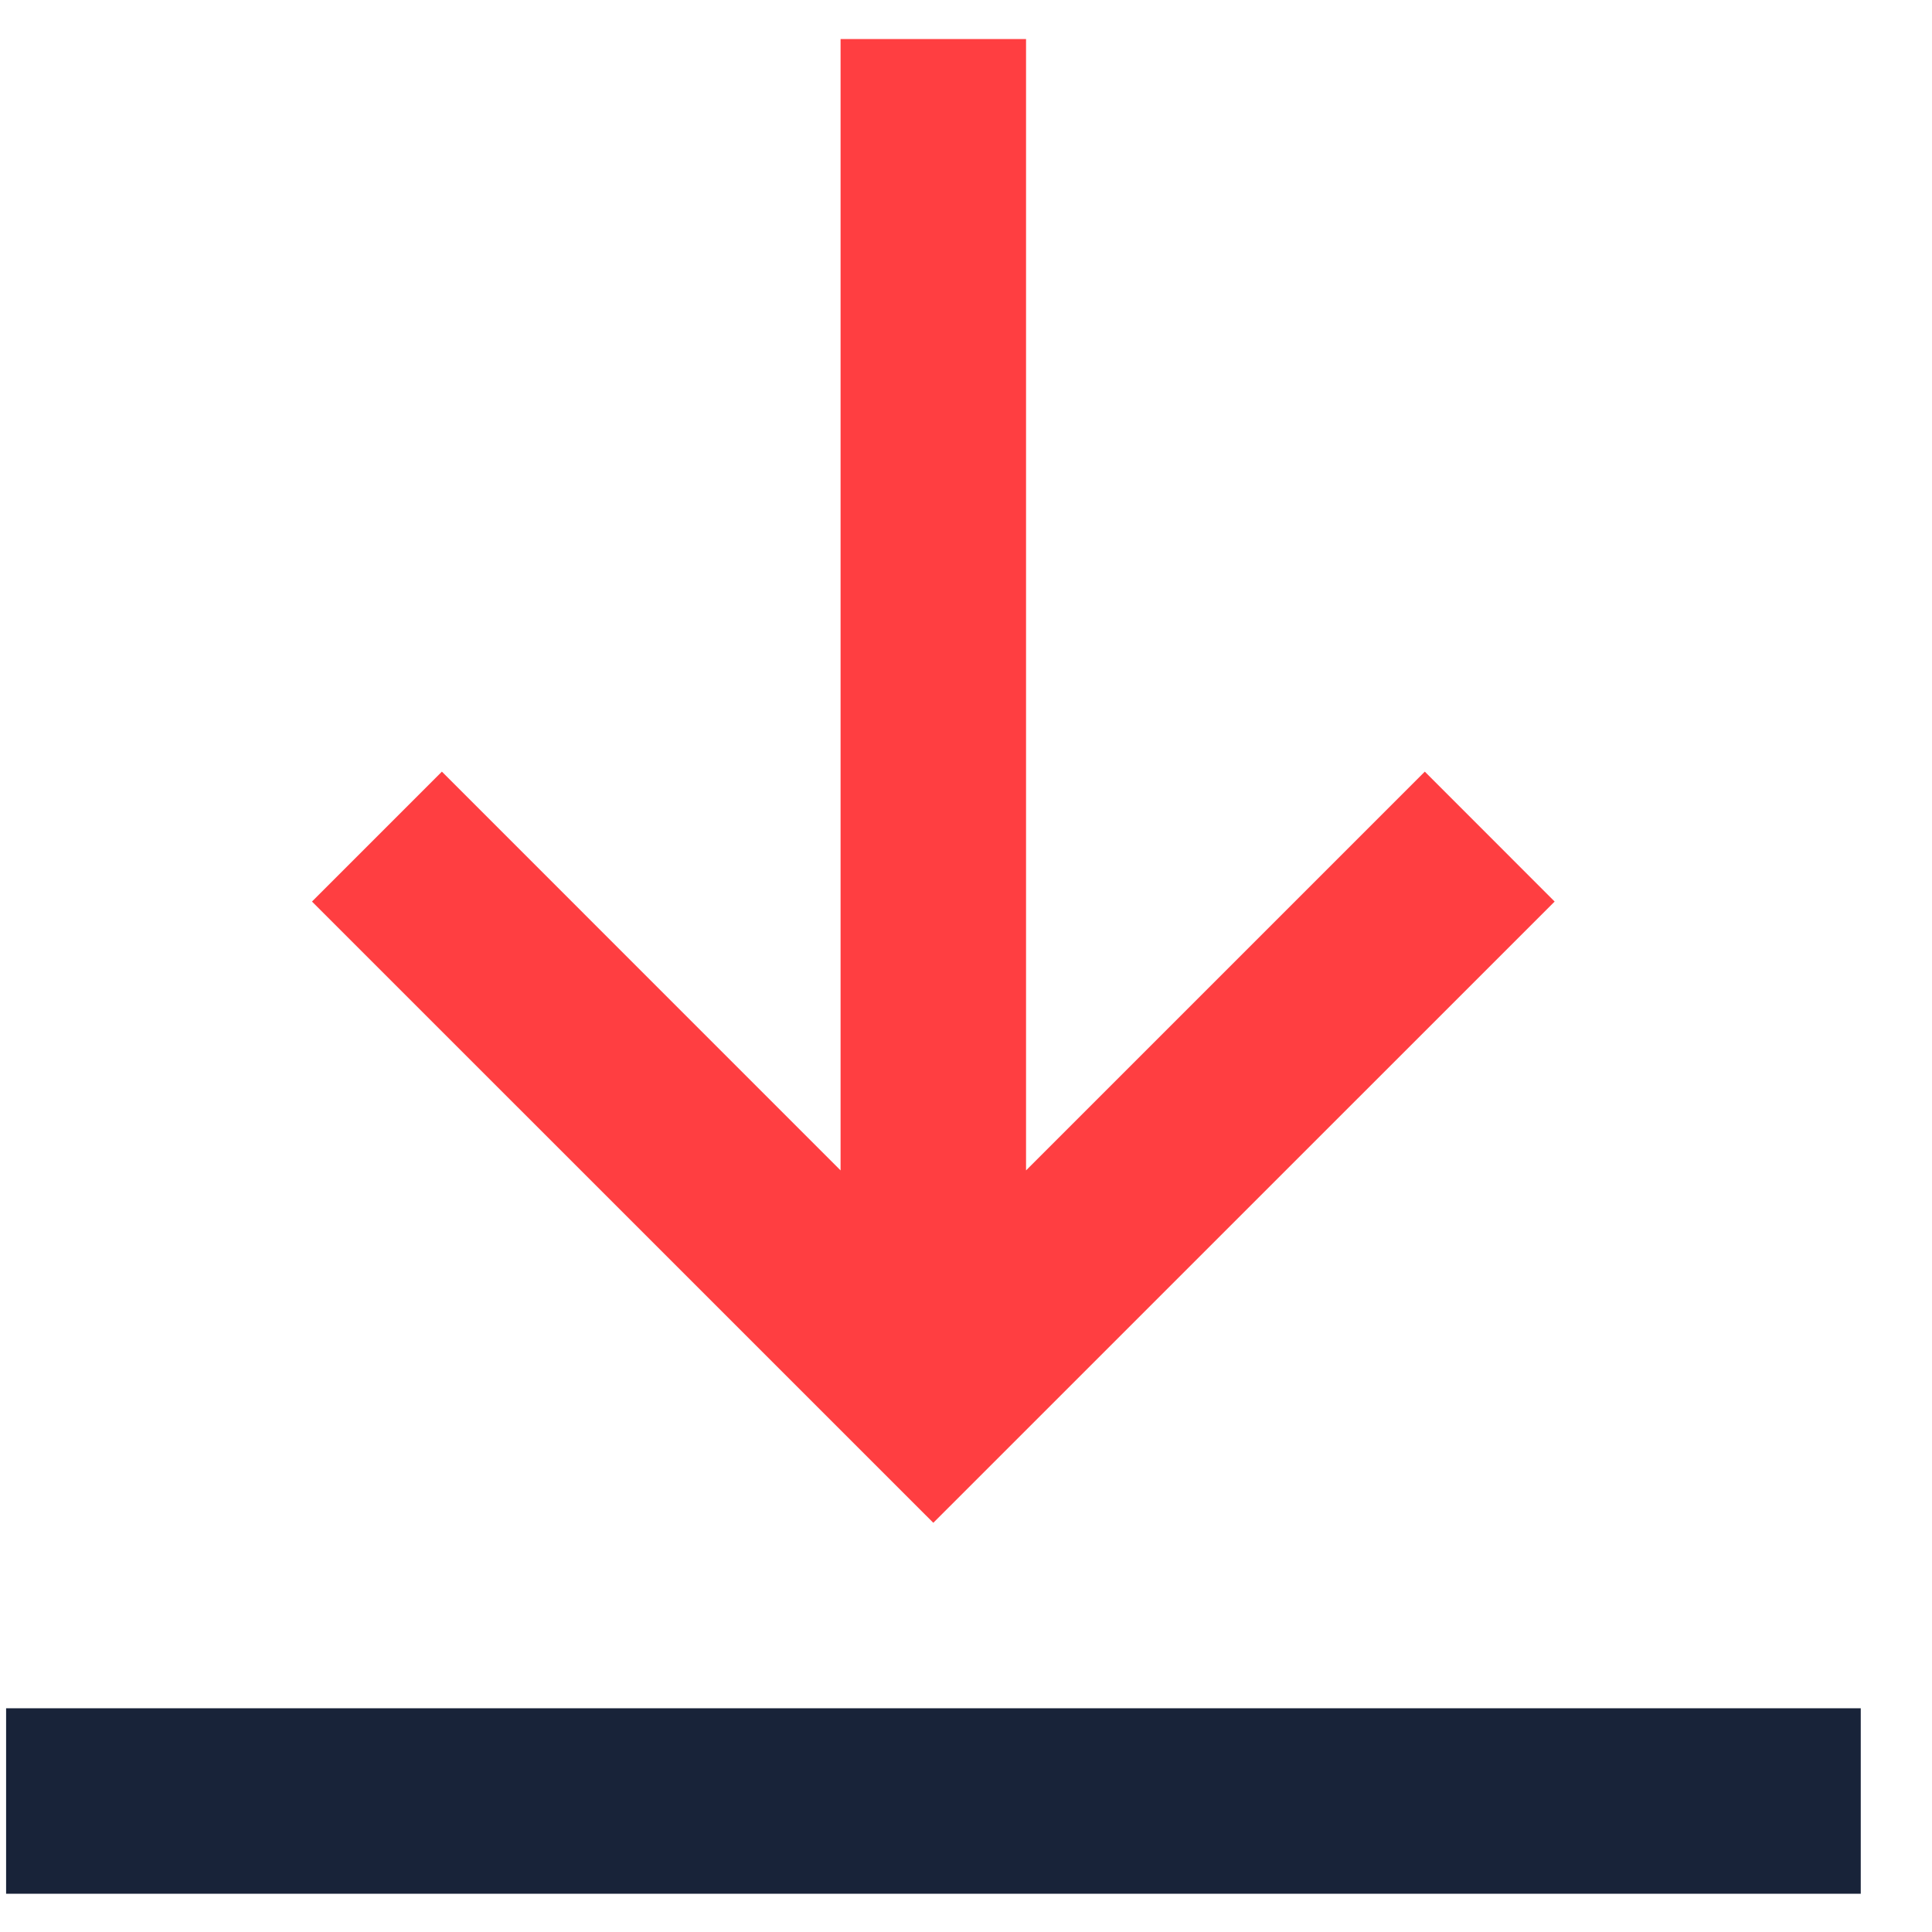
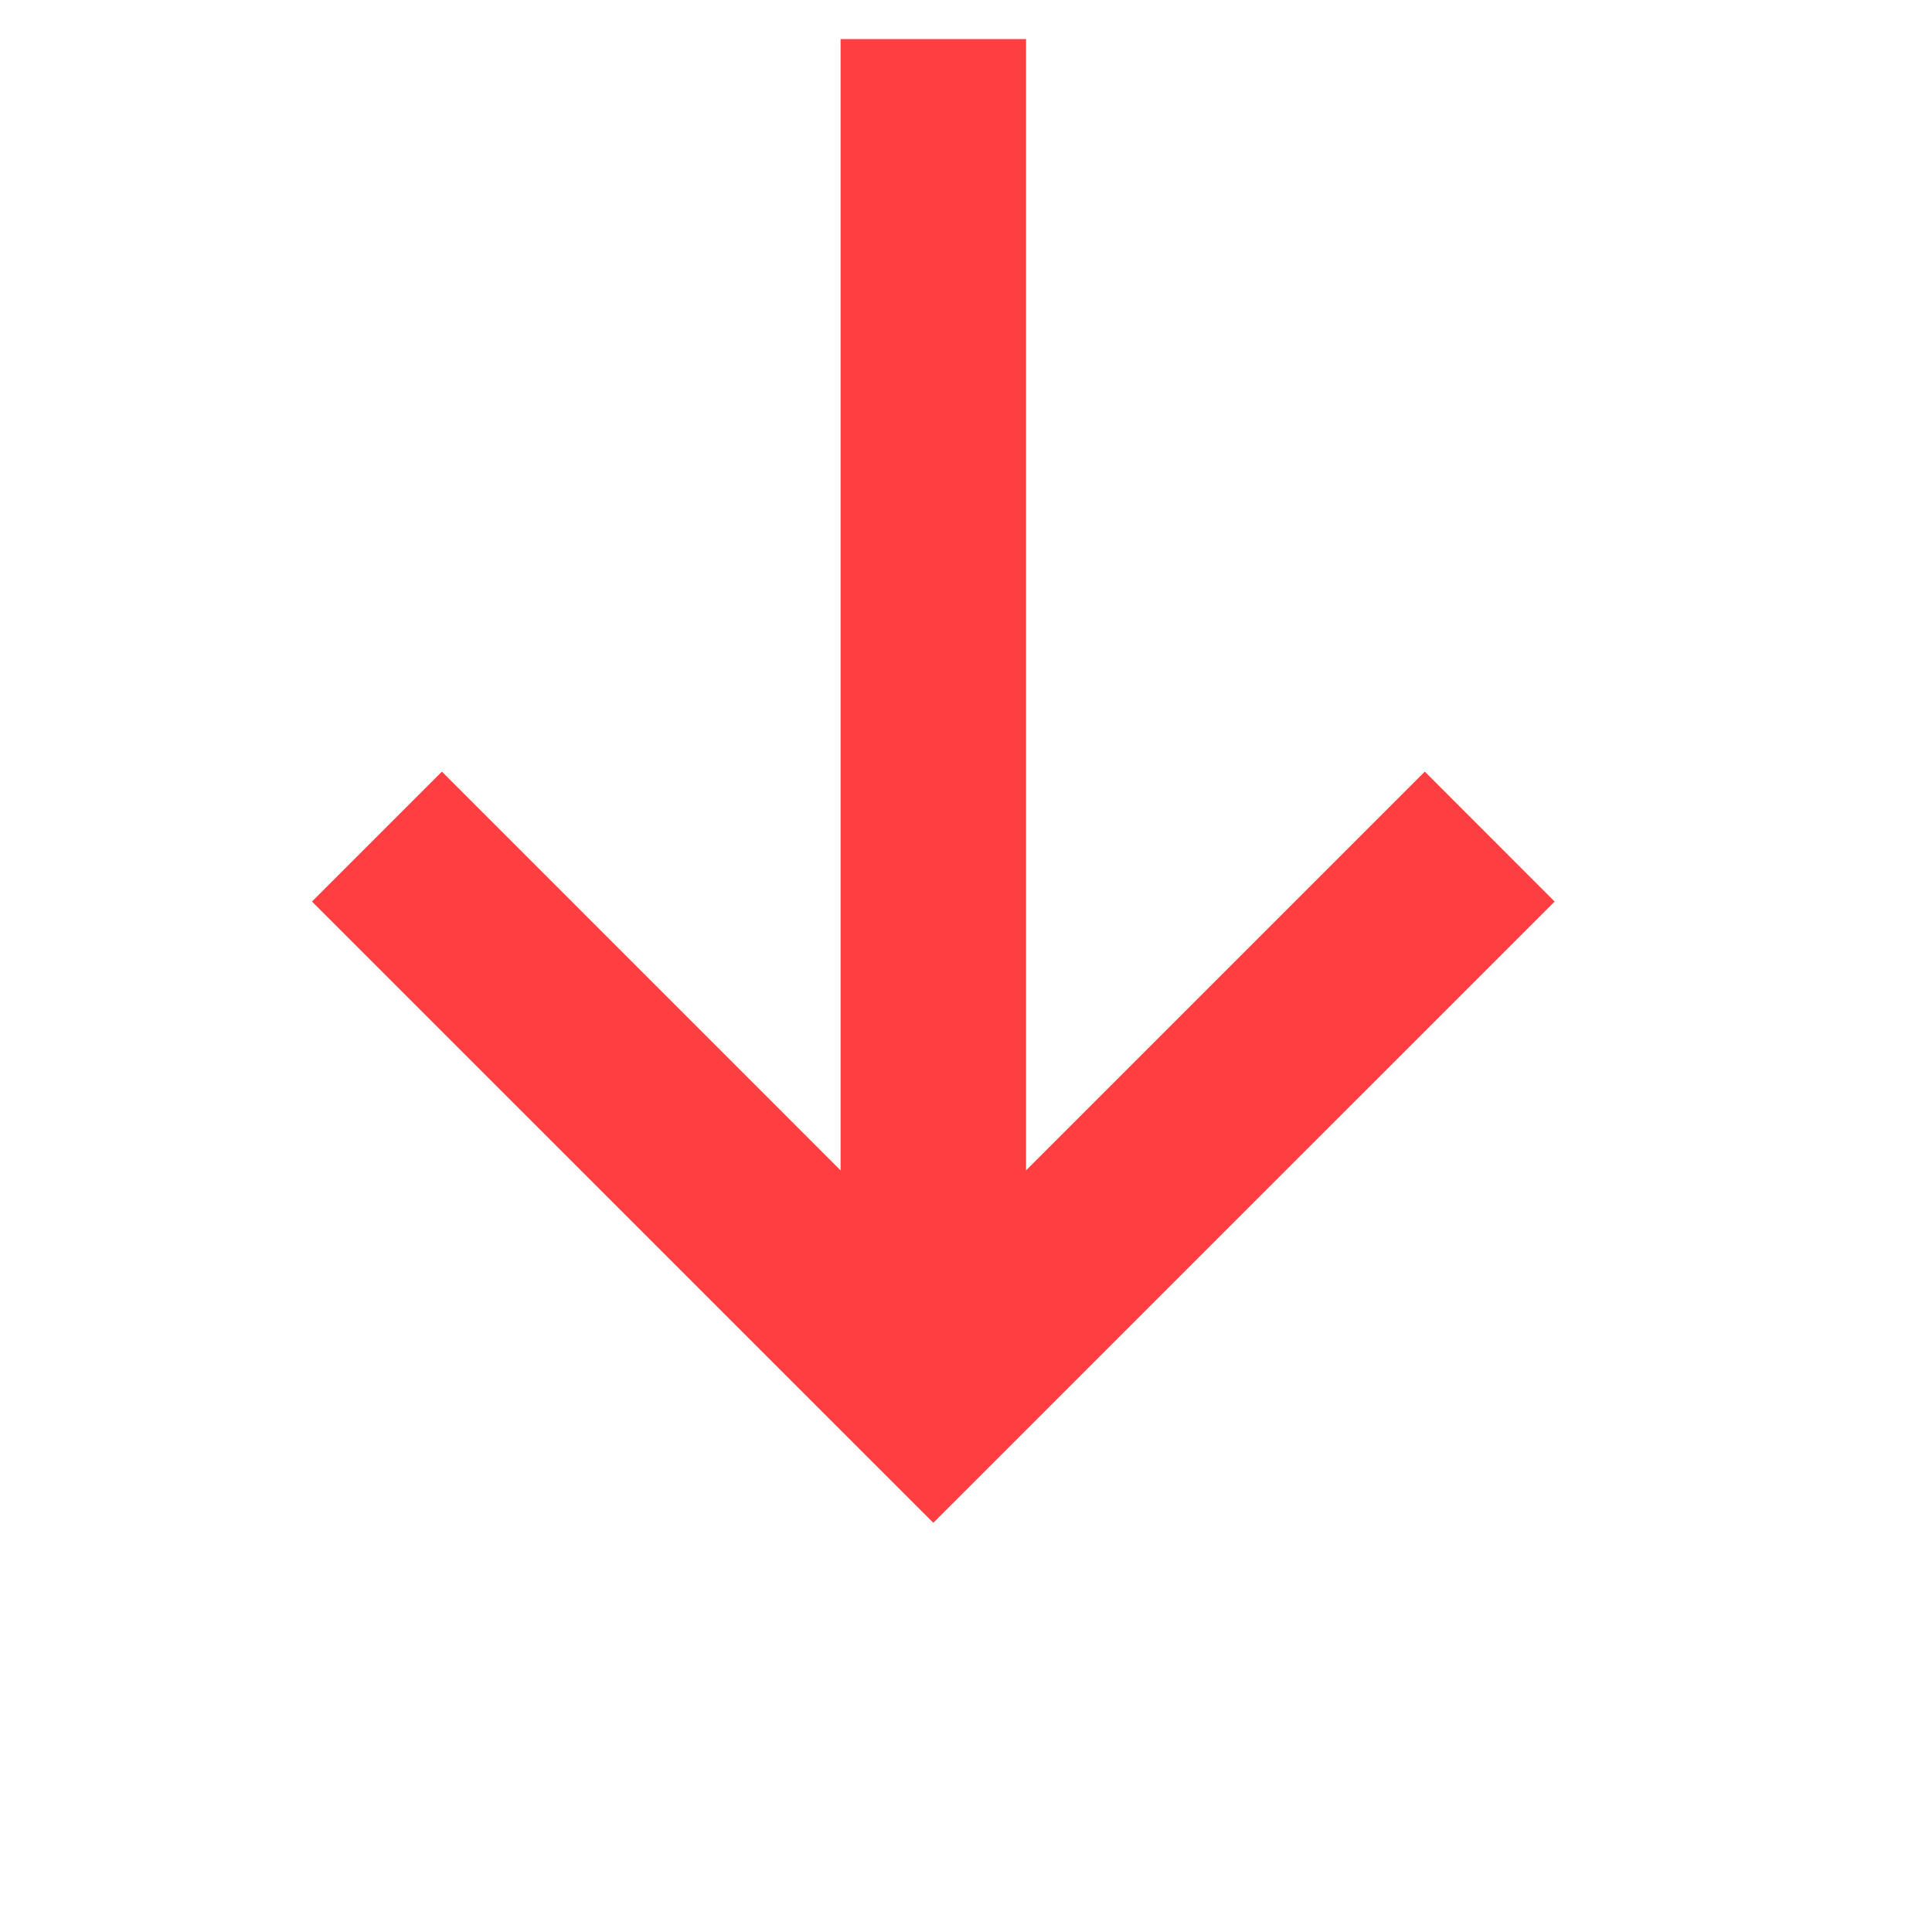
<svg xmlns="http://www.w3.org/2000/svg" width="25" height="25" viewBox="0 0 25 25" fill="none">
-   <path d="M0.079 22.105V24.505H24.078V22.105H0.079Z" fill="#182339" />
  <path d="M18.437 9.985L20.117 11.666L12.077 19.705L4.037 11.666L5.718 9.985L10.877 15.145V0.505H13.277V15.145L18.437 9.985Z" fill="#FF3E41" />
</svg>